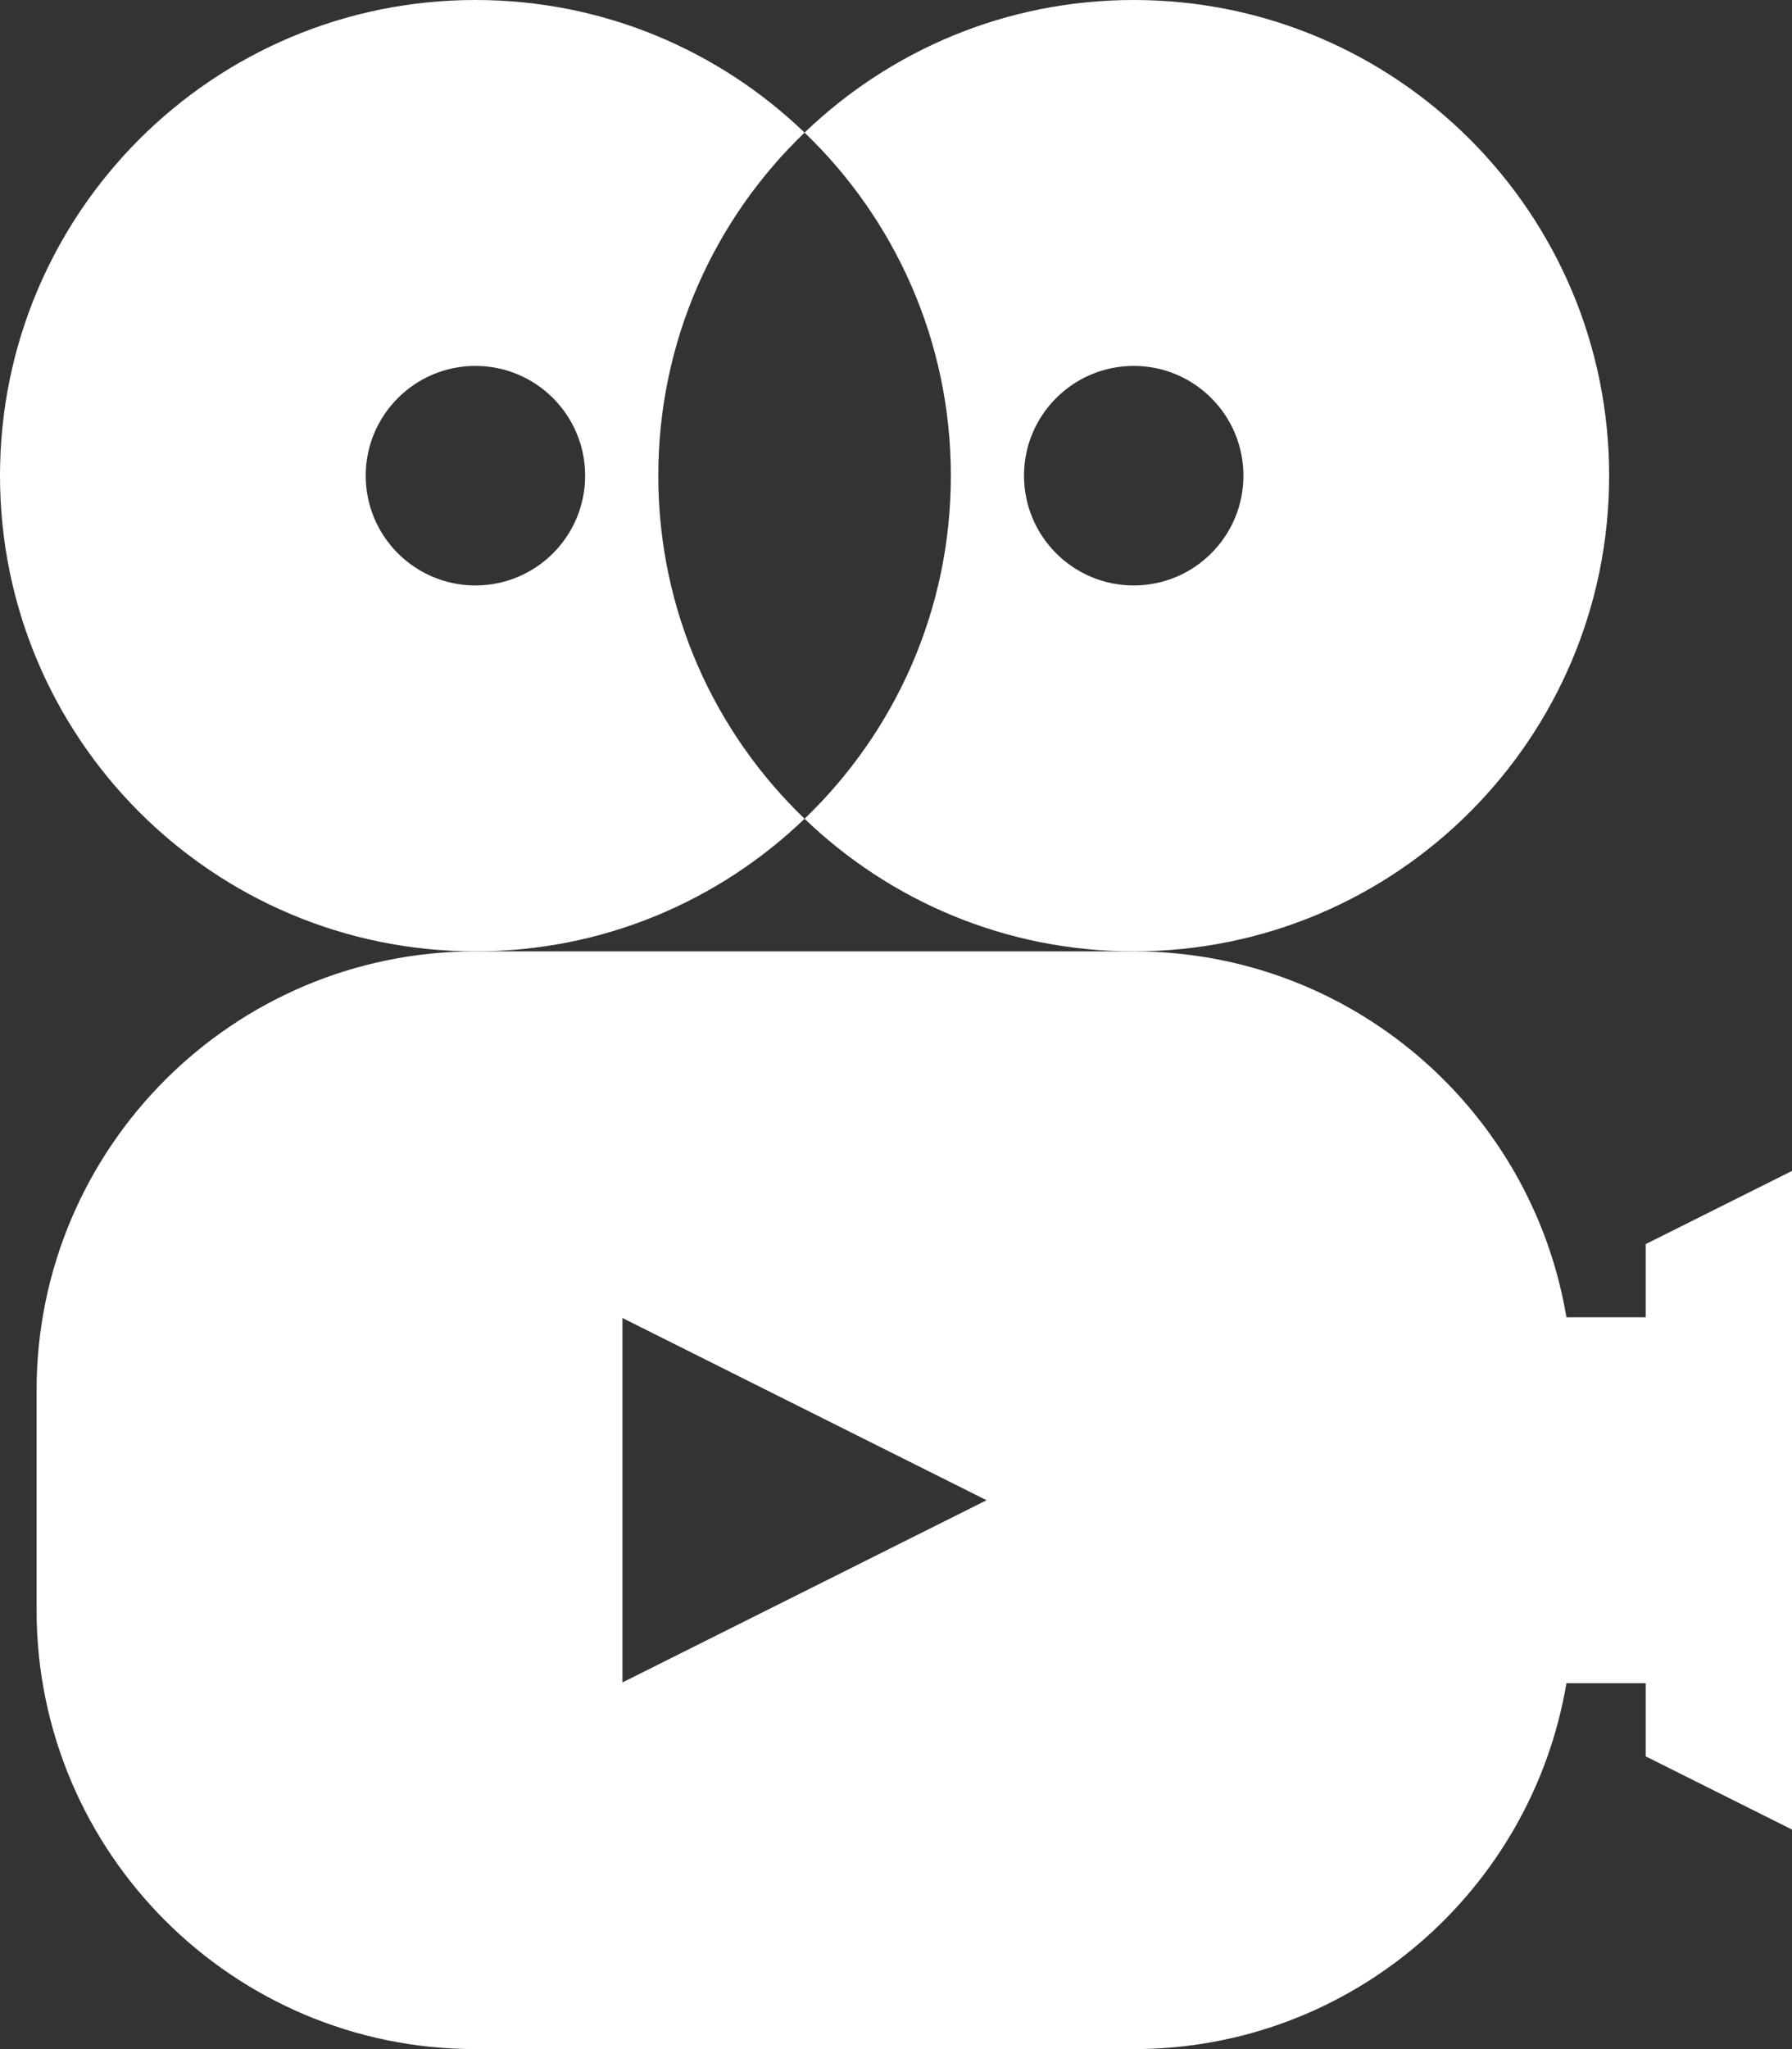
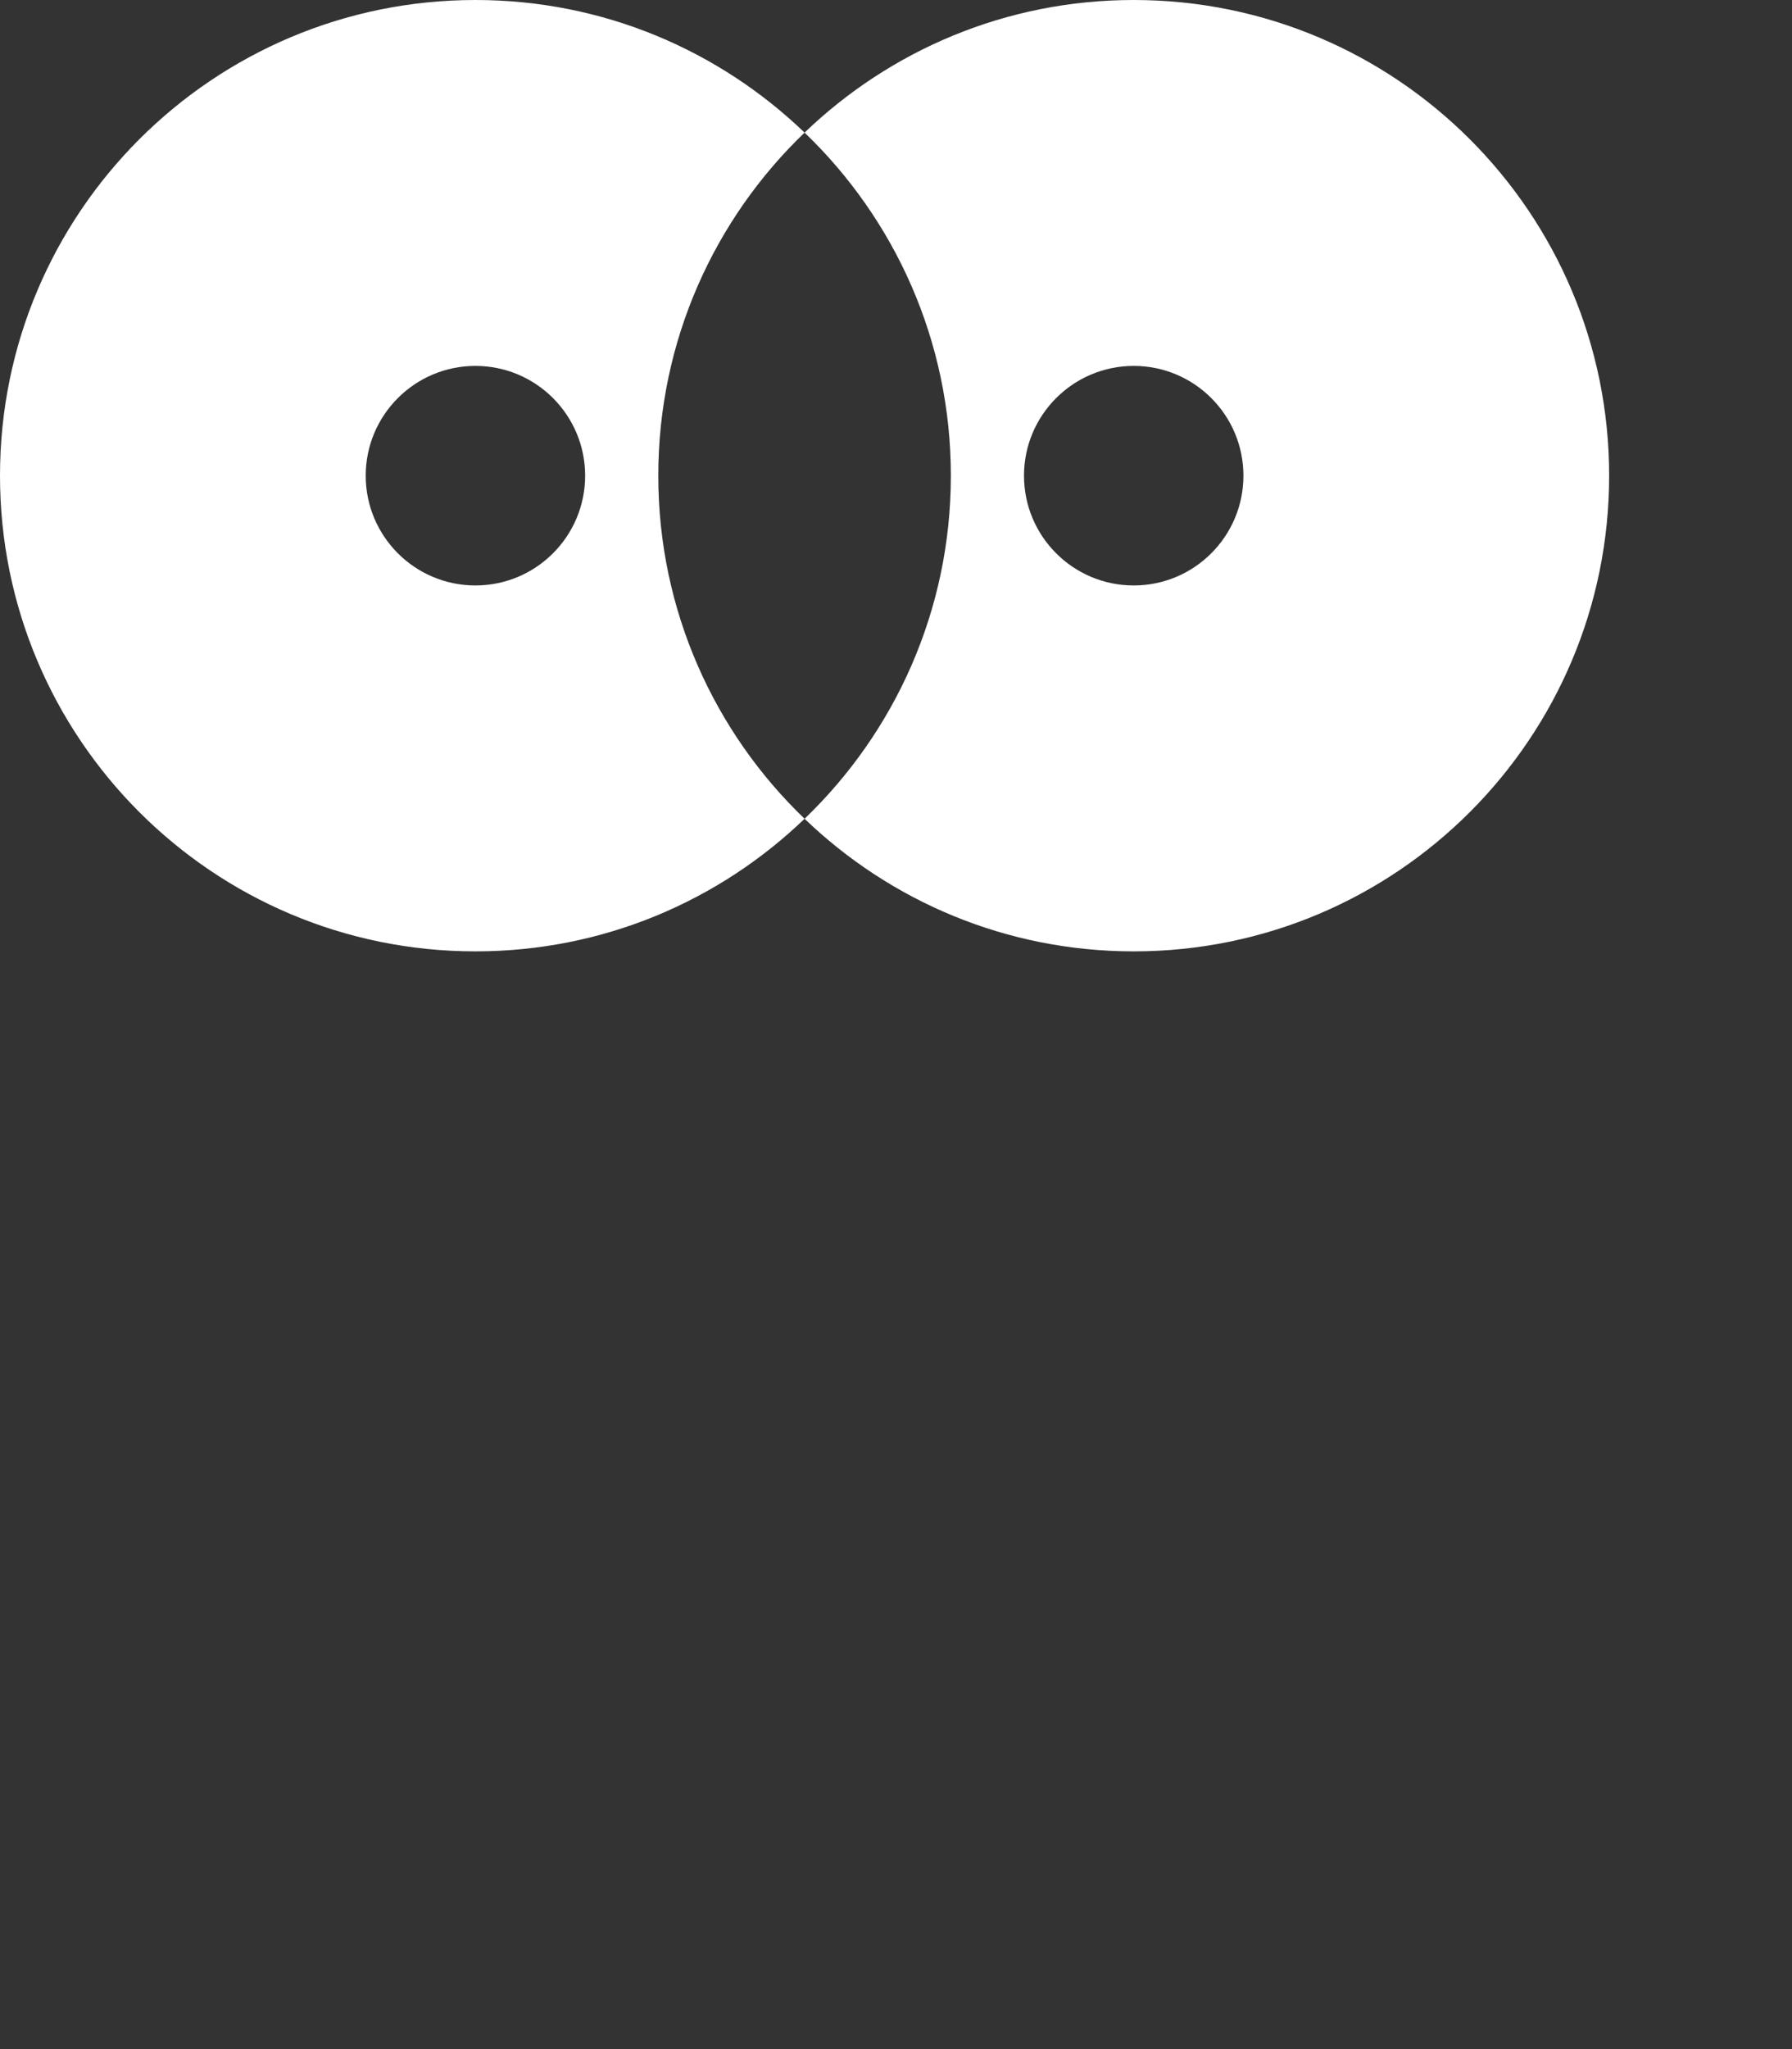
<svg xmlns="http://www.w3.org/2000/svg" id="Ebene_2" data-name="Ebene 2" viewBox="0 0 122.5 140">
  <rect x="0" y="0" width="122.5" height="140" fill="#333333" stroke="none" />
  <defs>
    <style>
      .cls-1 {
        fill: #fff;
        stroke-width: 0px;
      }
    </style>
  </defs>
  <g id="Grafik">
    <g>
      <g>
        <path class="cls-1" d="M55,55.94c5.84,5.61,13.76,9.06,22.5,9.06,17.95,0,32.5-14.55,32.5-32.5S95.45,0,77.5,0c-8.74,0-16.66,3.45-22.5,9.06,6.16,5.91,10,14.23,10,23.44s-3.84,17.53-10,23.44ZM77.5,25c4.14,0,7.5,3.36,7.5,7.5s-3.36,7.5-7.5,7.5-7.5-3.36-7.5-7.5,3.36-7.5,7.5-7.5Z" />
        <path class="cls-1" d="M45,32.5c0-9.21,3.84-17.53,10-23.44C49.16,3.45,41.24,0,32.5,0,14.55,0,0,14.55,0,32.5s14.55,32.5,32.5,32.5c8.74,0,16.66-3.45,22.5-9.06-6.16-5.91-10-14.23-10-23.44ZM32.5,40c-4.14,0-7.5-3.36-7.5-7.5s3.36-7.5,7.5-7.5,7.5,3.36,7.5,7.5-3.36,7.5-7.5,7.5Z" />
      </g>
-       <path class="cls-1" d="M112.5,85v5h-5.42c-2.38-14.19-14.71-25-29.58-25h0s-45,0-45,0h0c-16.57,0-30,13.43-30,30v15c0,16.57,13.43,30,30,30h0s45,0,45,0h0c14.86,0,27.19-10.81,29.58-25h5.42v5l10,5v-45l-10,5ZM42.55,114.95v-12.45s0,0,0,0h0v-12.45s24.89,12.45,24.89,12.45l-24.89,12.45Z" />
    </g>
  </g>
</svg>